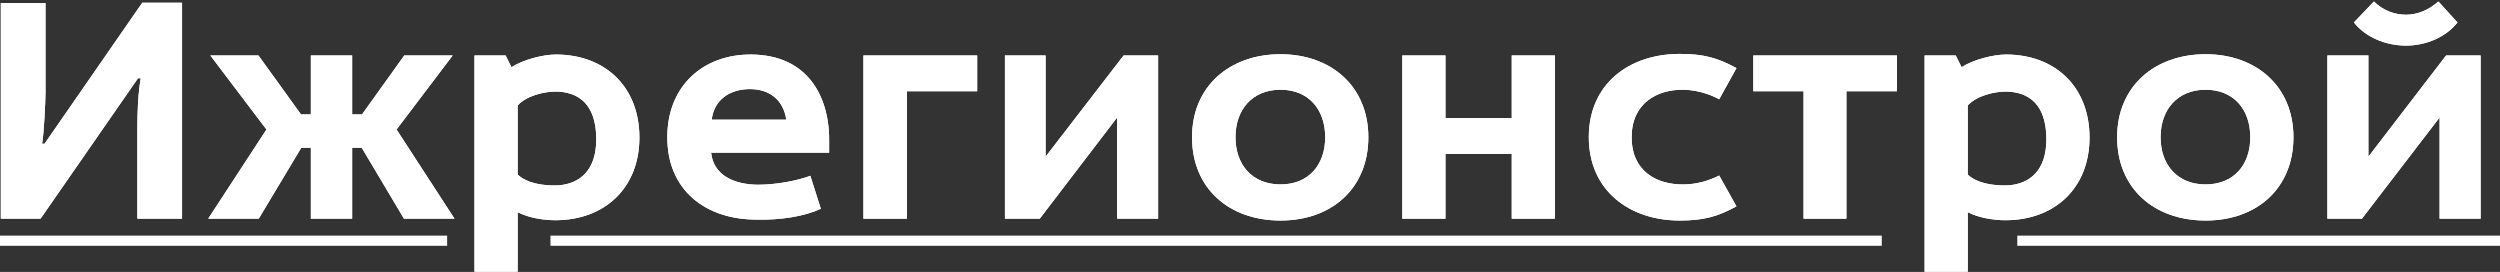
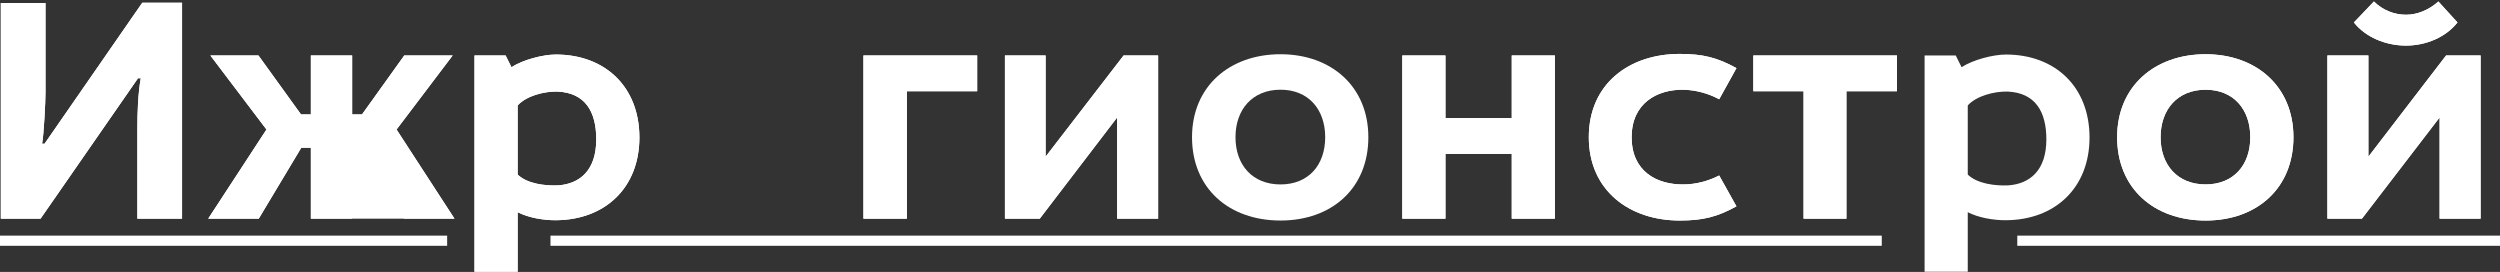
<svg xmlns="http://www.w3.org/2000/svg" width="1480" height="161" viewBox="0 0 1480 161" fill="none">
  <rect x="0" y="0" width="1480" height="161" fill="#333333" stroke="none" />
  <path d="M0.471 129.457V1.785H26.933V54.753C26.933 60.05 26.02 79.228 24.925 85.073H26.385L84.236 1.603H107.777V129.457H81.316V76.123C81.316 66.991 81.681 55.484 83.323 46.352H81.681L24.013 129.457H0.471Z" fill="white" />
-   <path d="M123.255 129.457L157.746 76.671L124.532 32.836H153.001L178.185 67.721H184.025V32.836H208.479V67.721H214.319L239.321 32.836H267.972L234.758 76.671L269.067 129.457H239.138L214.137 87.447H208.479V129.457H184.025V87.447H178.368L153.184 129.457H123.255Z" fill="white" />
+   <path d="M123.255 129.457L157.746 76.671L124.532 32.836H153.001L178.185 67.721H184.025V32.836H208.479V67.721H214.319L239.321 32.836H267.972L234.758 76.671L269.067 129.457H239.138H208.479V129.457H184.025V87.447H178.368L153.184 129.457H123.255Z" fill="white" />
  <path d="M280.898 160.872V32.836H299.33L302.797 39.776C309.549 35.393 321.411 32.288 329.076 32.288C358.275 32.288 378.532 51.466 378.532 81.42C378.532 111.192 358.092 130.37 328.711 130.37C321.594 130.37 312.834 128.909 306.447 125.621V160.872H280.898ZM330.536 109.731C343.128 108.817 352.983 100.963 352.983 82.516C352.983 66.26 346.595 54.936 329.988 54.205C322.141 54.023 311.557 56.763 306.447 62.425V103.338C312.104 108.817 322.689 110.096 330.536 109.731Z" fill="white" />
-   <path d="M447.794 130.004C417.865 130.004 394.688 112.653 395.053 80.689C395.235 50.918 416.222 32.105 444.691 32.288C478.087 32.47 491.592 57.128 490.862 85.256V90.37H420.967C422.427 103.886 434.654 109.183 448.523 109.365C459.473 109.365 472.065 106.991 479.73 104.068L485.935 123.612C476.08 128.178 461.845 130.37 447.794 130.004ZM421.332 70.826H465.495C463.67 58.954 455.458 52.744 443.961 52.744C432.099 52.744 422.792 58.954 421.332 70.826Z" fill="white" />
  <path d="M511.153 129.457V32.836H578.493V54.023H536.884V129.457H511.153Z" fill="white" />
  <path d="M594.914 129.457V32.836H619.004V92.744L665.174 32.836H685.614V129.457H661.342V69.548L615.536 129.457H594.914Z" fill="white" />
  <path d="M758.055 130.552C727.396 130.552 705.679 111.374 705.679 81.237C705.679 51.1 727.943 32.105 758.055 32.105C787.984 32.105 810.065 51.1 810.065 81.237C810.065 111.374 788.531 130.552 758.055 130.552ZM758.055 109.183C774.662 109.183 784.516 97.676 784.516 81.237C784.516 64.799 774.662 53.109 758.055 53.109C741.448 53.109 731.411 64.799 731.411 81.237C731.411 97.676 741.448 109.183 758.055 109.183Z" fill="white" />
  <path d="M830.16 129.457V32.836H855.709V69.913H894.945V32.836H920.494V129.457H894.945V91.1H855.709V129.457H830.16Z" fill="white" />
  <path d="M994.403 130.552C964.475 130.552 940.568 112.653 940.568 81.237C940.568 49.639 964.475 31.922 994.403 31.922C1008.27 31.922 1016.67 34.114 1027.98 40.324L1017.76 58.772C1011.38 55.301 1003.89 53.292 996.593 53.109C980.899 52.927 965.935 61.146 965.935 81.237C965.935 101.511 980.899 109.365 996.593 109.183C1003.89 109.183 1011.38 107.173 1017.76 103.886L1027.98 122.151C1016.67 128.361 1008.27 130.552 994.403 130.552Z" fill="white" />
  <path d="M1067.71 129.457V54.023H1037.97V32.836H1123.01V54.023H1093.08V129.457H1067.71Z" fill="white" />
  <path d="M1139.36 160.872V32.836H1157.8L1161.26 39.776C1168.02 35.393 1179.88 32.288 1187.54 32.288C1216.74 32.288 1237 51.466 1237 81.42C1237 111.192 1216.56 130.37 1187.18 130.37C1180.06 130.37 1171.3 128.909 1164.91 125.621V160.872H1139.36ZM1189 109.731C1201.59 108.817 1211.45 100.963 1211.45 82.516C1211.45 66.26 1205.06 54.936 1188.46 54.205C1180.61 54.023 1170.02 56.763 1164.91 62.425V103.338C1170.57 108.817 1181.16 110.096 1189 109.731Z" fill="white" />
  <path d="M1305.71 130.552C1275.05 130.552 1253.34 111.374 1253.34 81.237C1253.34 51.1 1275.6 32.105 1305.71 32.105C1335.64 32.105 1357.72 51.1 1357.72 81.237C1357.72 111.374 1336.19 130.552 1305.71 130.552ZM1305.71 109.183C1322.32 109.183 1332.17 97.676 1332.17 81.237C1332.17 64.799 1322.32 53.109 1305.71 53.109C1289.11 53.109 1279.07 64.799 1279.07 81.237C1279.07 97.676 1289.11 109.183 1305.71 109.183Z" fill="white" />
  <path d="M1377.82 129.457V32.836H1402.09V92.744L1448.08 32.836H1468.52V129.457H1444.24V69.548L1398.26 129.457H1377.82ZM1424.35 26.991C1412.31 26.991 1400.45 22.059 1393.51 13.292L1405.37 0.872C1410.48 5.986 1417.42 8.726 1424.35 8.726C1430.92 8.726 1437.86 5.986 1443.51 0.872L1454.83 13.292C1447.89 22.059 1436.22 26.991 1424.35 26.991Z" fill="white" />
  <path d="M0.471 129.457V1.785H26.933V54.753C26.933 60.05 26.02 79.228 24.925 85.073H26.385L84.236 1.603H107.777V129.457H81.316V76.123C81.316 66.991 81.681 55.484 83.323 46.352H81.681L24.013 129.457H0.471Z" fill="white" />
  <path d="M123.255 129.457L157.746 76.671L124.532 32.836H153.001L178.185 67.721H184.025V32.836H208.479V67.721H214.319L239.321 32.836H267.972L234.758 76.671L269.067 129.457H239.138L214.137 87.447H208.479V129.457H184.025V87.447H178.368L153.184 129.457H123.255Z" fill="white" />
  <path d="M280.898 160.872V32.836H299.33L302.797 39.776C309.549 35.393 321.411 32.288 329.076 32.288C358.275 32.288 378.532 51.466 378.532 81.42C378.532 111.192 358.092 130.37 328.711 130.37C321.594 130.37 312.834 128.909 306.447 125.621V160.872H280.898ZM330.536 109.731C343.128 108.817 352.983 100.963 352.983 82.516C352.983 66.26 346.595 54.936 329.988 54.205C322.141 54.023 311.557 56.763 306.447 62.425V103.338C312.104 108.817 322.689 110.096 330.536 109.731Z" fill="white" />
-   <path d="M447.794 130.004C417.865 130.004 394.688 112.653 395.053 80.689C395.235 50.918 416.222 32.105 444.691 32.288C478.087 32.47 491.592 57.128 490.862 85.256V90.37H420.967C422.427 103.886 434.654 109.183 448.523 109.365C459.473 109.365 472.065 106.991 479.73 104.068L485.935 123.612C476.08 128.178 461.845 130.37 447.794 130.004ZM421.332 70.826H465.495C463.67 58.954 455.458 52.744 443.961 52.744C432.099 52.744 422.792 58.954 421.332 70.826Z" fill="white" />
  <path d="M511.153 129.457V32.836H578.493V54.023H536.884V129.457H511.153Z" fill="white" />
  <path d="M594.914 129.457V32.836H619.004V92.744L665.174 32.836H685.614V129.457H661.342V69.548L615.536 129.457H594.914Z" fill="white" />
-   <path d="M758.055 130.552C727.396 130.552 705.679 111.374 705.679 81.237C705.679 51.1 727.943 32.105 758.055 32.105C787.984 32.105 810.065 51.1 810.065 81.237C810.065 111.374 788.531 130.552 758.055 130.552ZM758.055 109.183C774.662 109.183 784.516 97.676 784.516 81.237C784.516 64.799 774.662 53.109 758.055 53.109C741.448 53.109 731.411 64.799 731.411 81.237C731.411 97.676 741.448 109.183 758.055 109.183Z" fill="white" />
  <path d="M830.16 129.457V32.836H855.709V69.913H894.945V32.836H920.494V129.457H894.945V91.1H855.709V129.457H830.16Z" fill="white" />
  <path d="M994.403 130.552C964.475 130.552 940.568 112.653 940.568 81.237C940.568 49.639 964.475 31.922 994.403 31.922C1008.27 31.922 1016.67 34.114 1027.98 40.324L1017.76 58.772C1011.38 55.301 1003.89 53.292 996.593 53.109C980.899 52.927 965.935 61.146 965.935 81.237C965.935 101.511 980.899 109.365 996.593 109.183C1003.89 109.183 1011.38 107.173 1017.76 103.886L1027.98 122.151C1016.67 128.361 1008.27 130.552 994.403 130.552Z" fill="white" />
  <path d="M1067.71 129.457V54.023H1037.97V32.836H1123.01V54.023H1093.08V129.457H1067.71Z" fill="white" />
-   <path d="M1139.36 160.872V32.836H1157.8L1161.26 39.776C1168.02 35.393 1179.88 32.288 1187.54 32.288C1216.74 32.288 1237 51.466 1237 81.42C1237 111.192 1216.56 130.37 1187.18 130.37C1180.06 130.37 1171.3 128.909 1164.91 125.621V160.872H1139.36ZM1189 109.731C1201.59 108.817 1211.45 100.963 1211.45 82.516C1211.45 66.26 1205.06 54.936 1188.46 54.205C1180.61 54.023 1170.02 56.763 1164.91 62.425V103.338C1170.57 108.817 1181.16 110.096 1189 109.731Z" fill="white" />
  <path d="M1305.71 130.552C1275.05 130.552 1253.34 111.374 1253.34 81.237C1253.34 51.1 1275.6 32.105 1305.71 32.105C1335.64 32.105 1357.72 51.1 1357.72 81.237C1357.72 111.374 1336.19 130.552 1305.71 130.552ZM1305.71 109.183C1322.32 109.183 1332.17 97.676 1332.17 81.237C1332.17 64.799 1322.32 53.109 1305.71 53.109C1289.11 53.109 1279.07 64.799 1279.07 81.237C1279.07 97.676 1289.11 109.183 1305.71 109.183Z" fill="white" />
  <path d="M1377.82 129.457V32.836H1402.09V92.744L1448.08 32.836H1468.52V129.457H1444.24V69.548L1398.26 129.457H1377.82ZM1424.35 26.991C1412.31 26.991 1400.45 22.059 1393.51 13.292L1405.37 0.872C1410.48 5.986 1417.42 8.726 1424.35 8.726C1430.92 8.726 1437.86 5.986 1443.51 0.872L1454.83 13.292C1447.89 22.059 1436.22 26.991 1424.35 26.991Z" fill="white" />
  <path d="M325.881 139.492H1114.01V145.514H325.881V139.492Z" fill="white" />
  <path d="M0 139.492H264.715V145.514H0V139.492Z" fill="white" />
  <path d="M1194.23 139.492H1480V145.514H1194.23V139.492Z" fill="white" />
</svg>